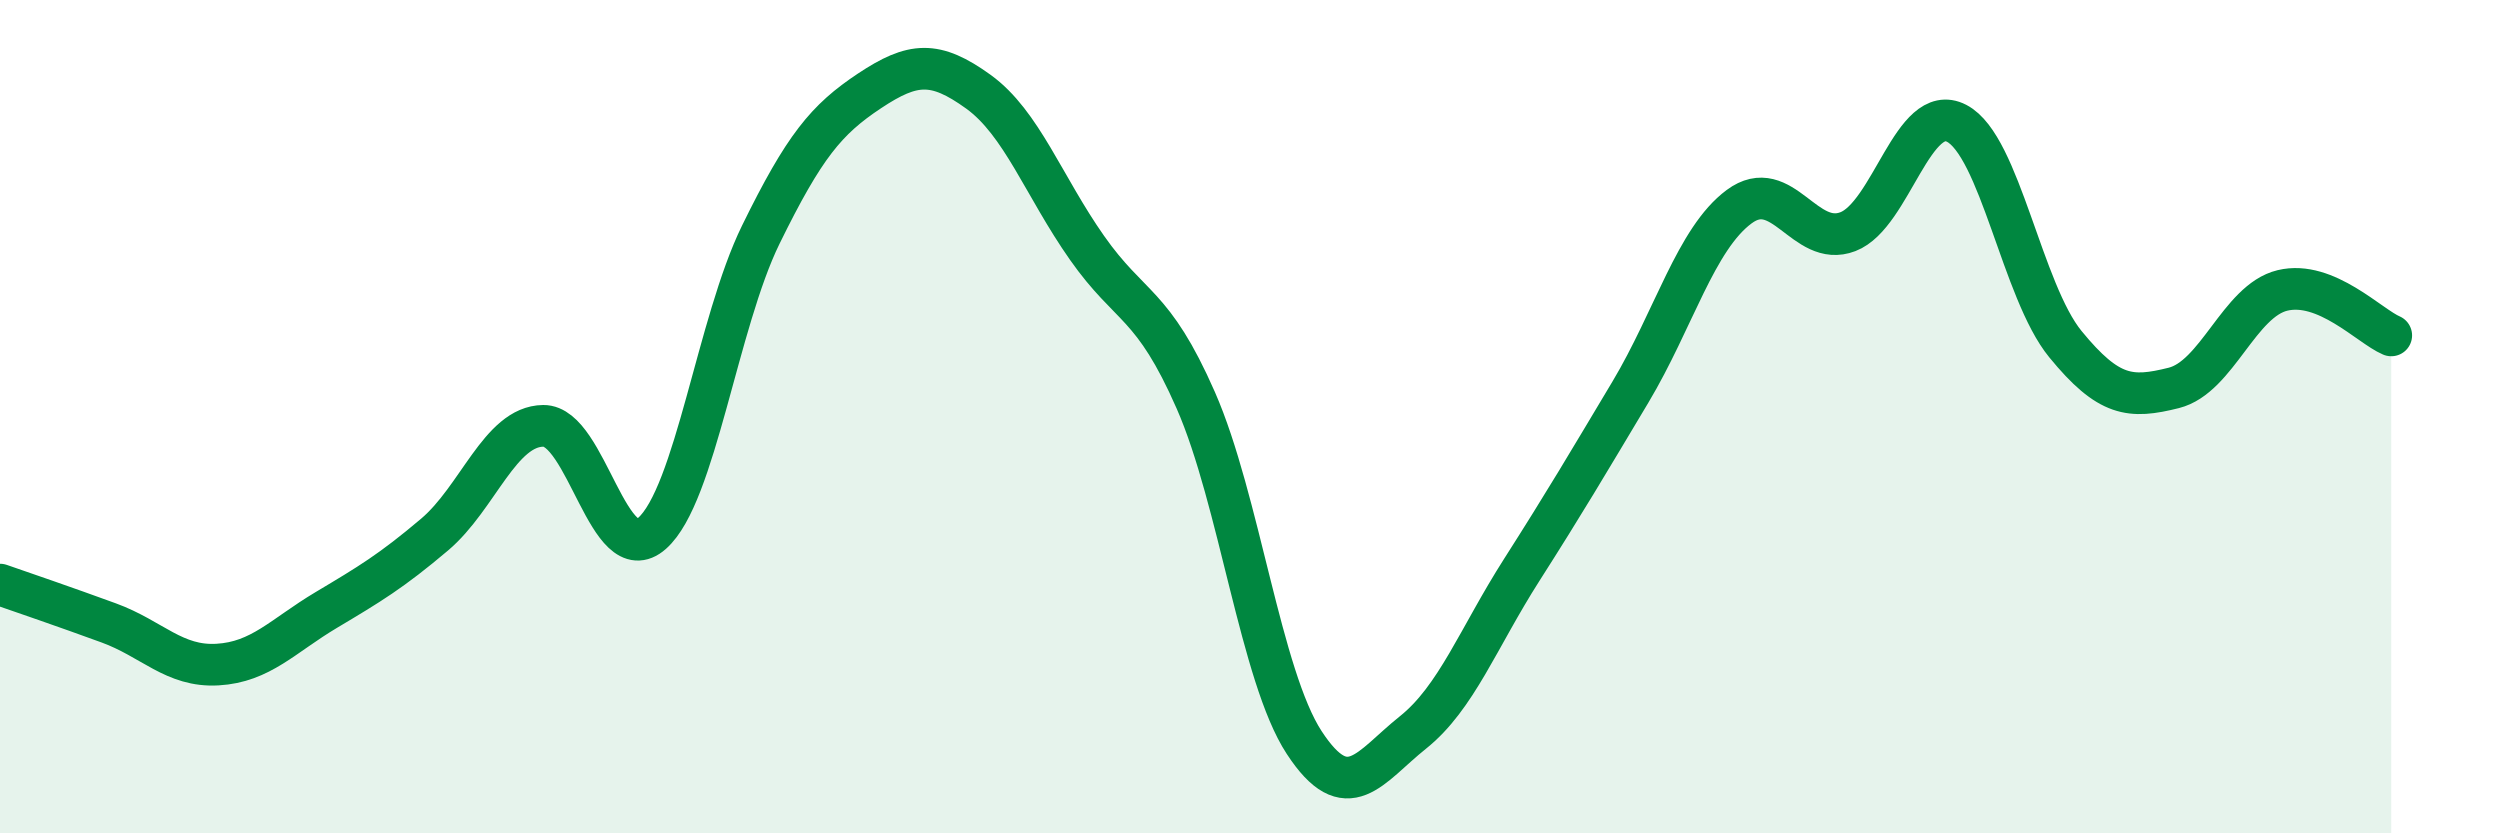
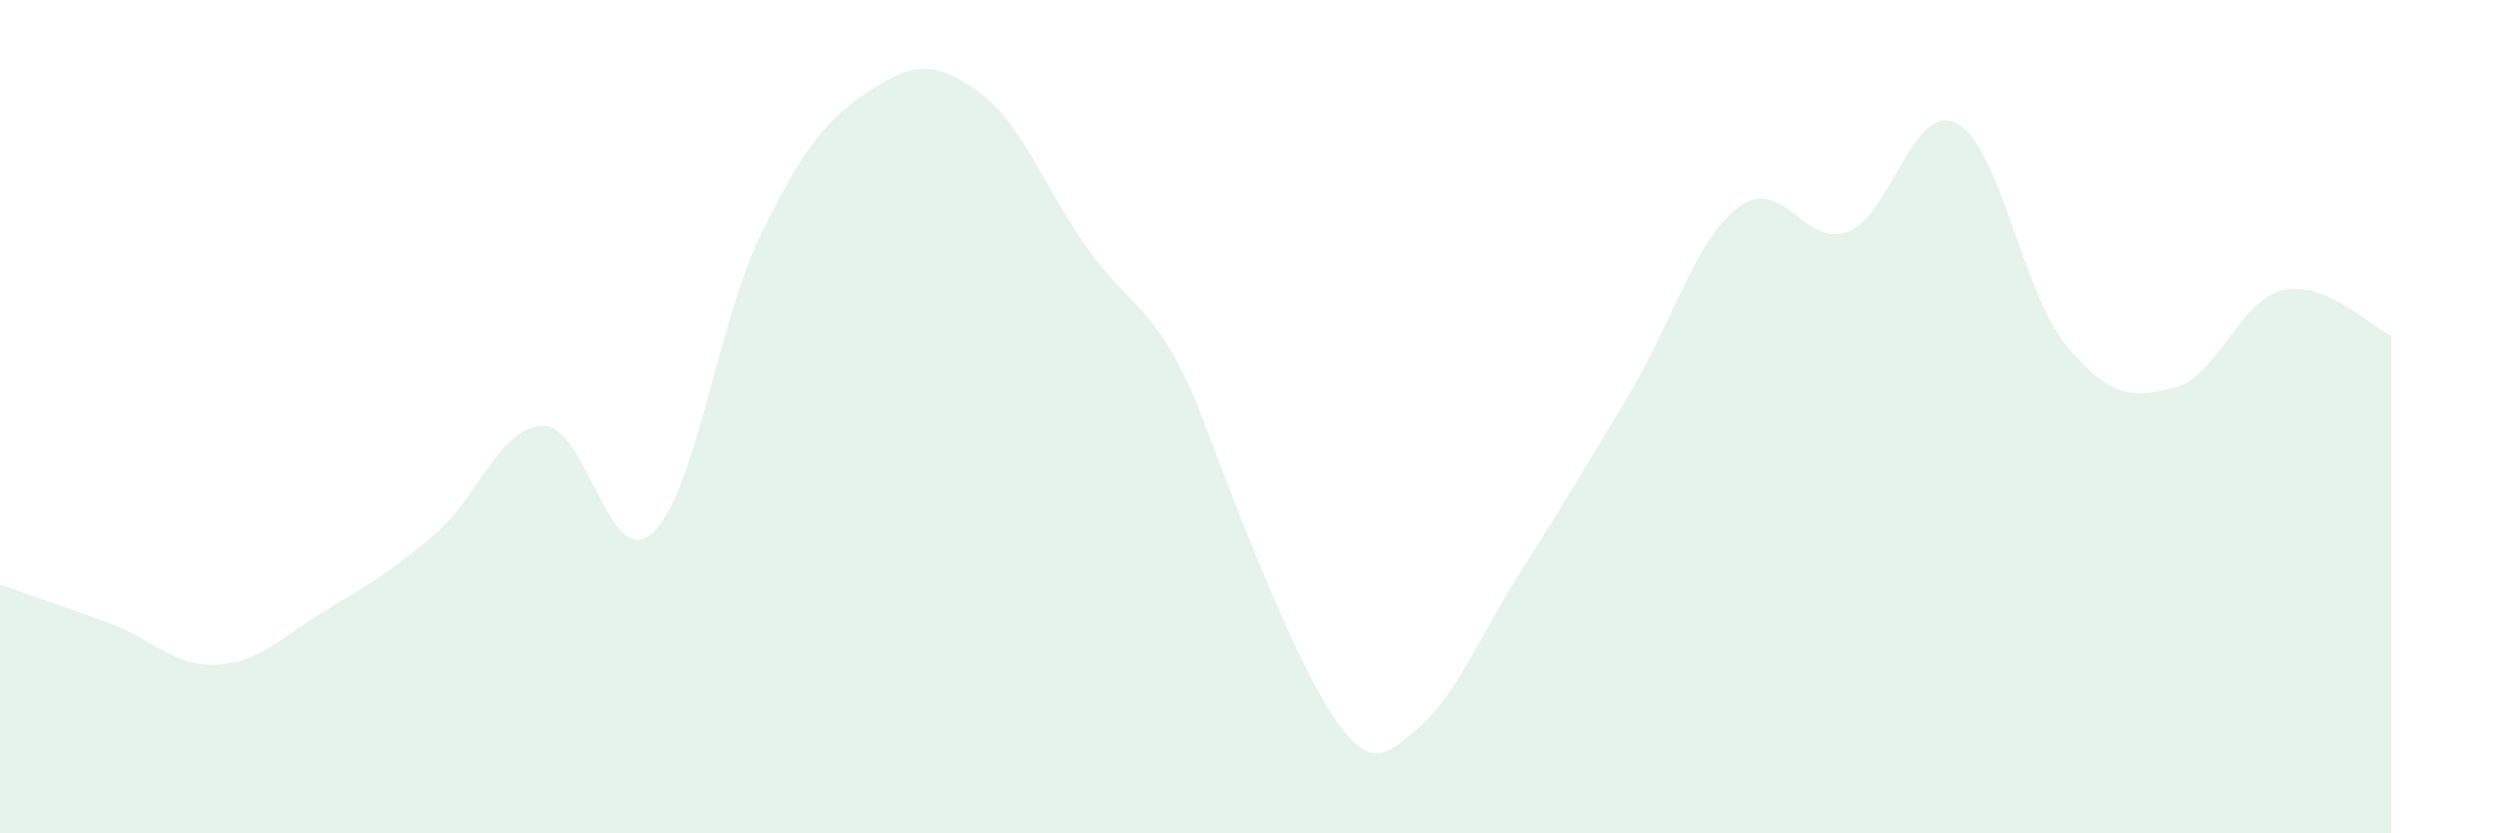
<svg xmlns="http://www.w3.org/2000/svg" width="60" height="20" viewBox="0 0 60 20">
-   <path d="M 0,14.03 C 0.52,14.21 1.57,14.57 2.61,14.95 C 3.65,15.33 4.18,16.01 5.22,15.95 C 6.26,15.89 6.79,15.26 7.83,14.64 C 8.87,14.02 9.39,13.71 10.43,12.83 C 11.47,11.95 12,10.23 13.04,10.22 C 14.08,10.21 14.61,13.72 15.65,12.8 C 16.69,11.88 17.22,7.75 18.26,5.63 C 19.3,3.51 19.83,2.87 20.87,2.18 C 21.91,1.49 22.44,1.45 23.48,2.2 C 24.52,2.95 25.05,4.47 26.09,5.95 C 27.13,7.43 27.66,7.24 28.7,9.61 C 29.74,11.98 30.26,16.23 31.3,17.82 C 32.34,19.41 32.87,18.41 33.91,17.58 C 34.95,16.75 35.48,15.31 36.52,13.68 C 37.56,12.05 38.09,11.15 39.13,9.41 C 40.17,7.67 40.7,5.73 41.74,4.96 C 42.78,4.19 43.31,5.96 44.35,5.56 C 45.39,5.16 45.92,2.42 46.96,2.96 C 48,3.5 48.53,6.99 49.57,8.26 C 50.61,9.53 51.13,9.57 52.17,9.31 C 53.21,9.05 53.74,7.22 54.78,6.97 C 55.82,6.72 56.87,7.83 57.39,8.05L57.39 20L0 20Z" fill="#008740" opacity="0.1" stroke-linecap="round" stroke-linejoin="round" />
-   <path d="M 0,14.03 C 0.52,14.21 1.57,14.57 2.61,14.95 C 3.65,15.33 4.18,16.01 5.22,15.95 C 6.26,15.89 6.79,15.26 7.83,14.64 C 8.87,14.02 9.39,13.71 10.43,12.83 C 11.47,11.95 12,10.23 13.04,10.22 C 14.08,10.21 14.61,13.72 15.65,12.8 C 16.69,11.88 17.22,7.75 18.26,5.63 C 19.3,3.51 19.83,2.87 20.87,2.18 C 21.91,1.49 22.44,1.45 23.48,2.2 C 24.52,2.95 25.05,4.47 26.09,5.95 C 27.13,7.43 27.66,7.24 28.7,9.61 C 29.74,11.98 30.26,16.23 31.3,17.82 C 32.34,19.41 32.87,18.41 33.91,17.58 C 34.95,16.75 35.48,15.31 36.52,13.68 C 37.56,12.05 38.09,11.15 39.13,9.41 C 40.17,7.67 40.7,5.73 41.74,4.96 C 42.78,4.19 43.31,5.96 44.35,5.56 C 45.39,5.16 45.92,2.42 46.96,2.96 C 48,3.5 48.53,6.99 49.57,8.26 C 50.61,9.53 51.13,9.57 52.17,9.31 C 53.21,9.05 53.74,7.22 54.78,6.97 C 55.82,6.72 56.87,7.83 57.39,8.05" stroke="#008740" stroke-width="1" fill="none" stroke-linecap="round" stroke-linejoin="round" />
+   <path d="M 0,14.03 C 0.52,14.21 1.57,14.57 2.61,14.95 C 3.65,15.33 4.18,16.01 5.22,15.95 C 6.26,15.89 6.79,15.26 7.83,14.64 C 8.87,14.02 9.39,13.71 10.43,12.83 C 11.47,11.95 12,10.23 13.04,10.22 C 14.08,10.21 14.61,13.72 15.65,12.8 C 16.69,11.88 17.22,7.75 18.26,5.63 C 19.3,3.51 19.83,2.87 20.87,2.18 C 21.91,1.49 22.44,1.45 23.48,2.2 C 24.52,2.95 25.05,4.47 26.09,5.95 C 27.13,7.43 27.66,7.24 28.7,9.61 C 32.34,19.41 32.87,18.41 33.91,17.58 C 34.95,16.75 35.48,15.31 36.52,13.68 C 37.56,12.05 38.09,11.15 39.13,9.41 C 40.17,7.67 40.7,5.73 41.74,4.96 C 42.78,4.19 43.31,5.96 44.35,5.56 C 45.39,5.16 45.92,2.42 46.96,2.96 C 48,3.5 48.53,6.99 49.57,8.26 C 50.61,9.53 51.13,9.57 52.17,9.31 C 53.21,9.05 53.74,7.22 54.78,6.97 C 55.82,6.72 56.87,7.83 57.39,8.05L57.39 20L0 20Z" fill="#008740" opacity="0.1" stroke-linecap="round" stroke-linejoin="round" />
</svg>